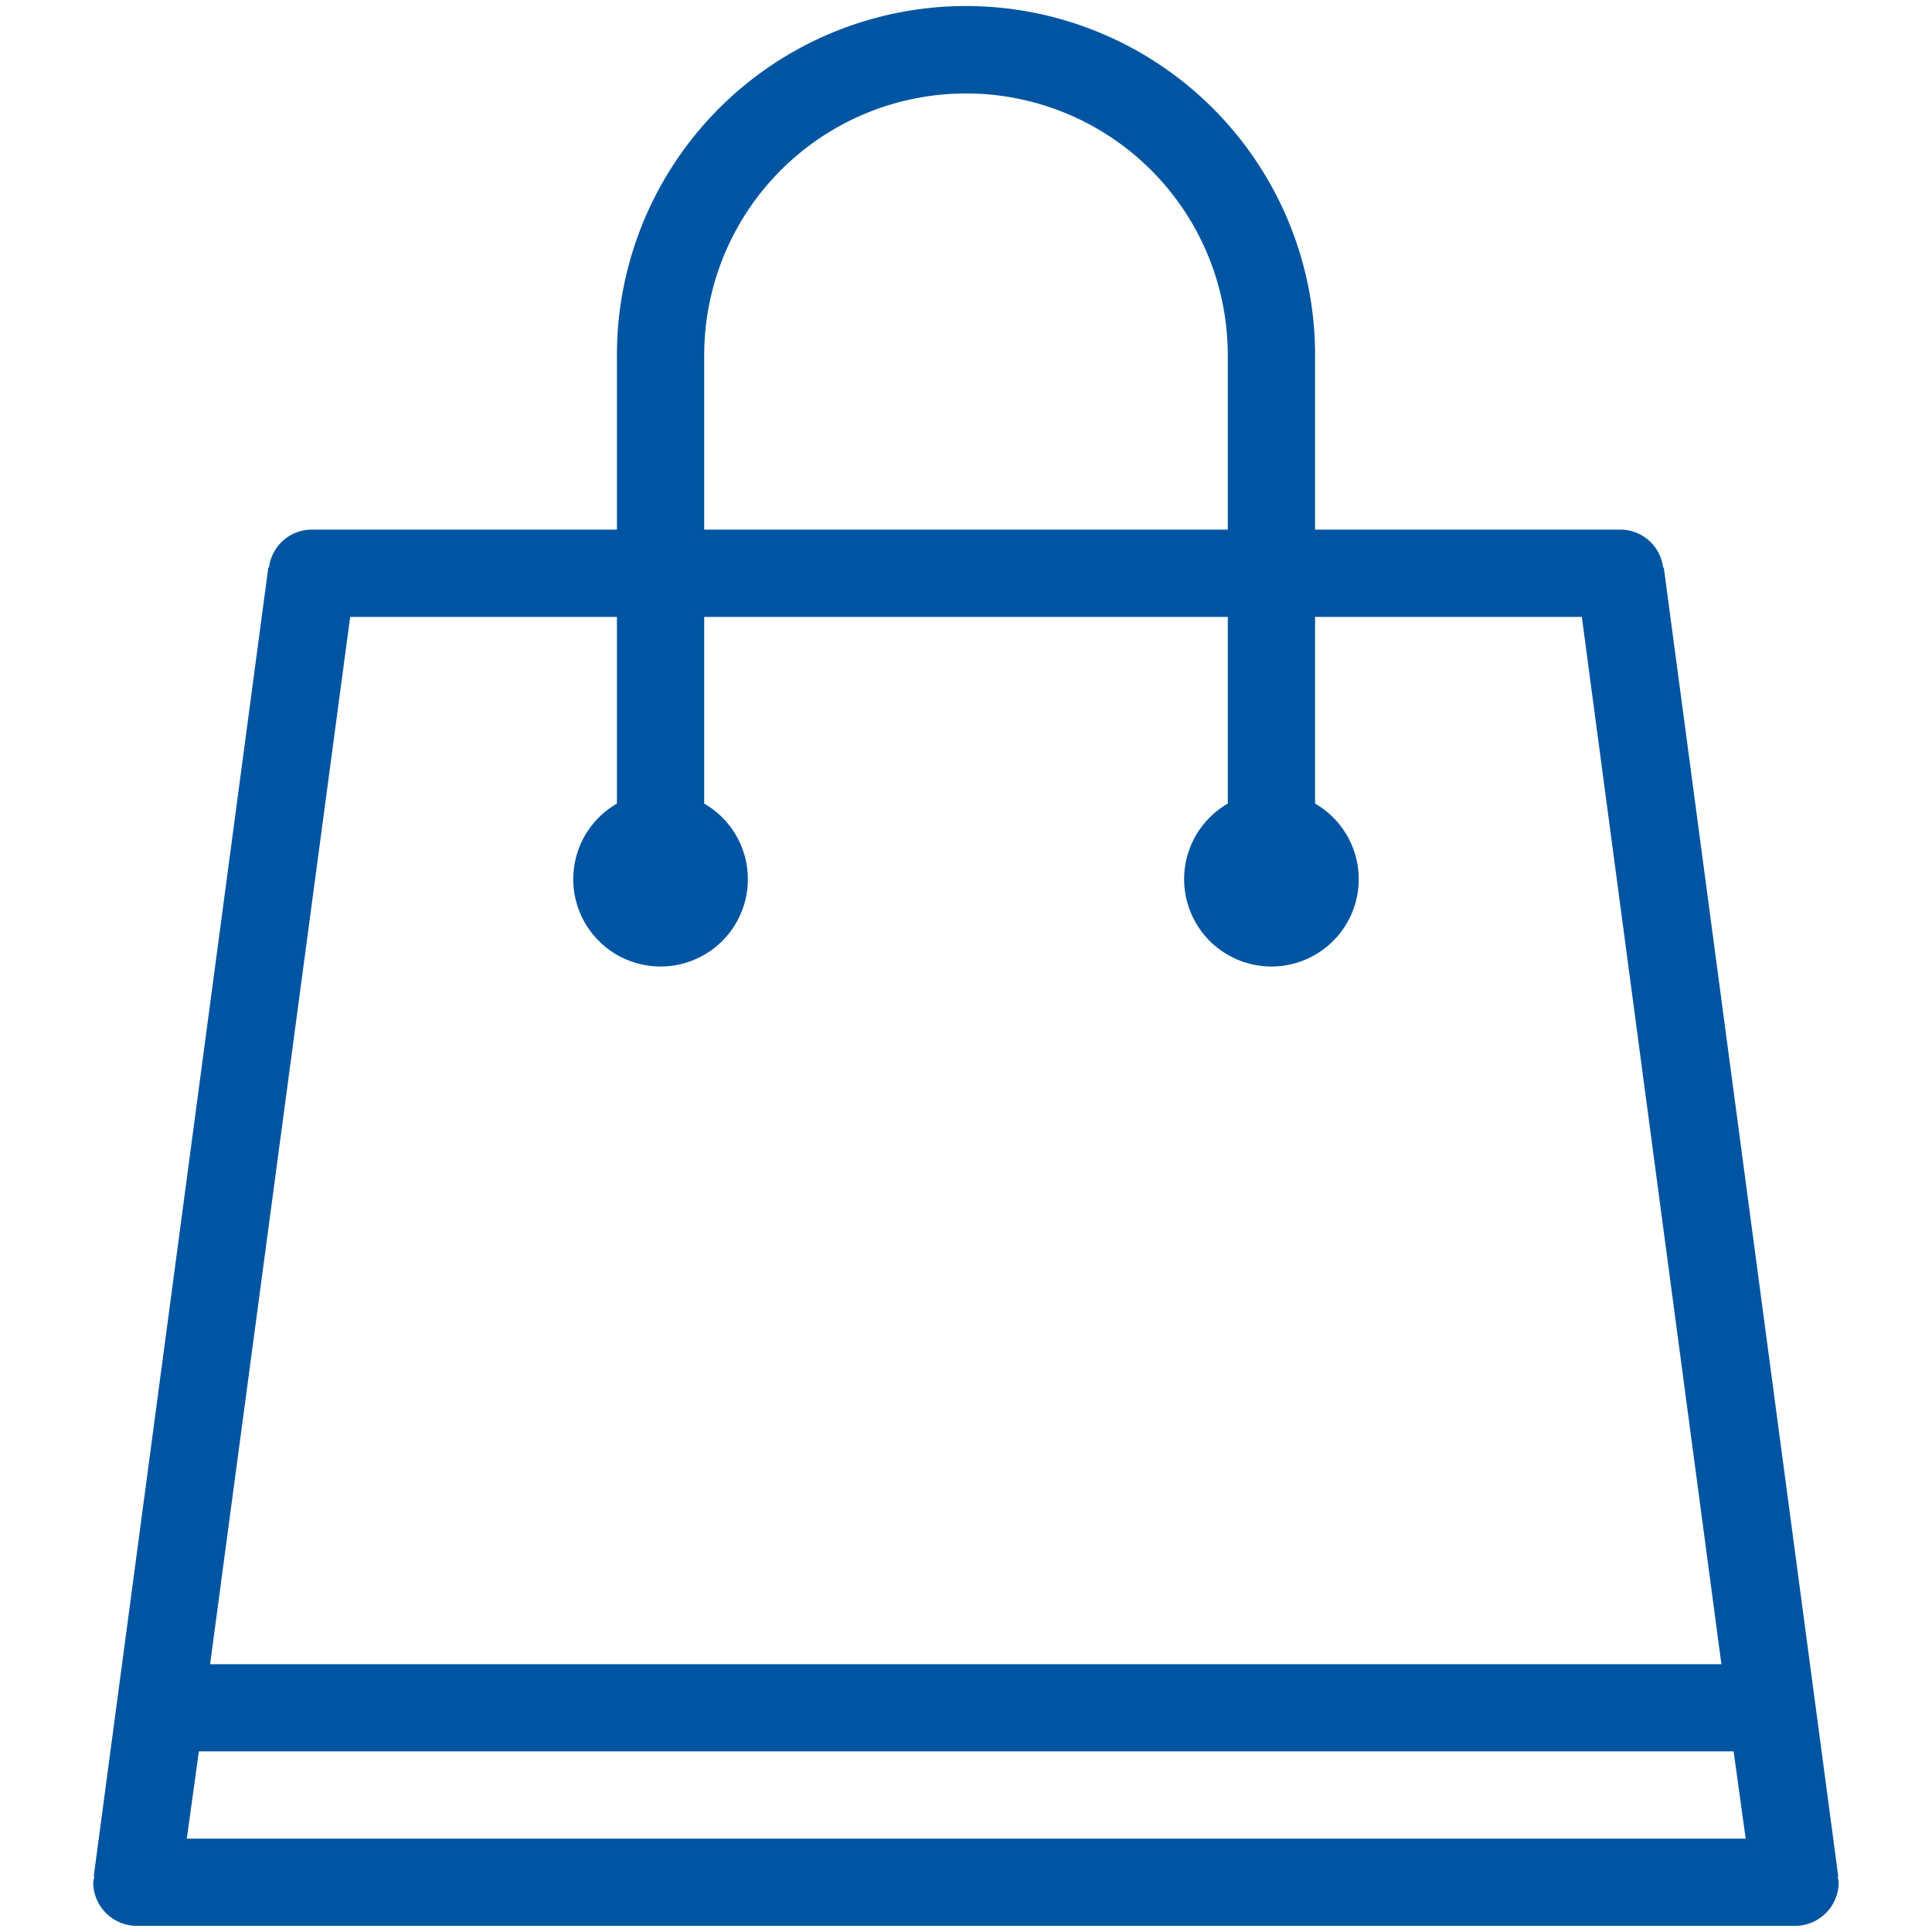
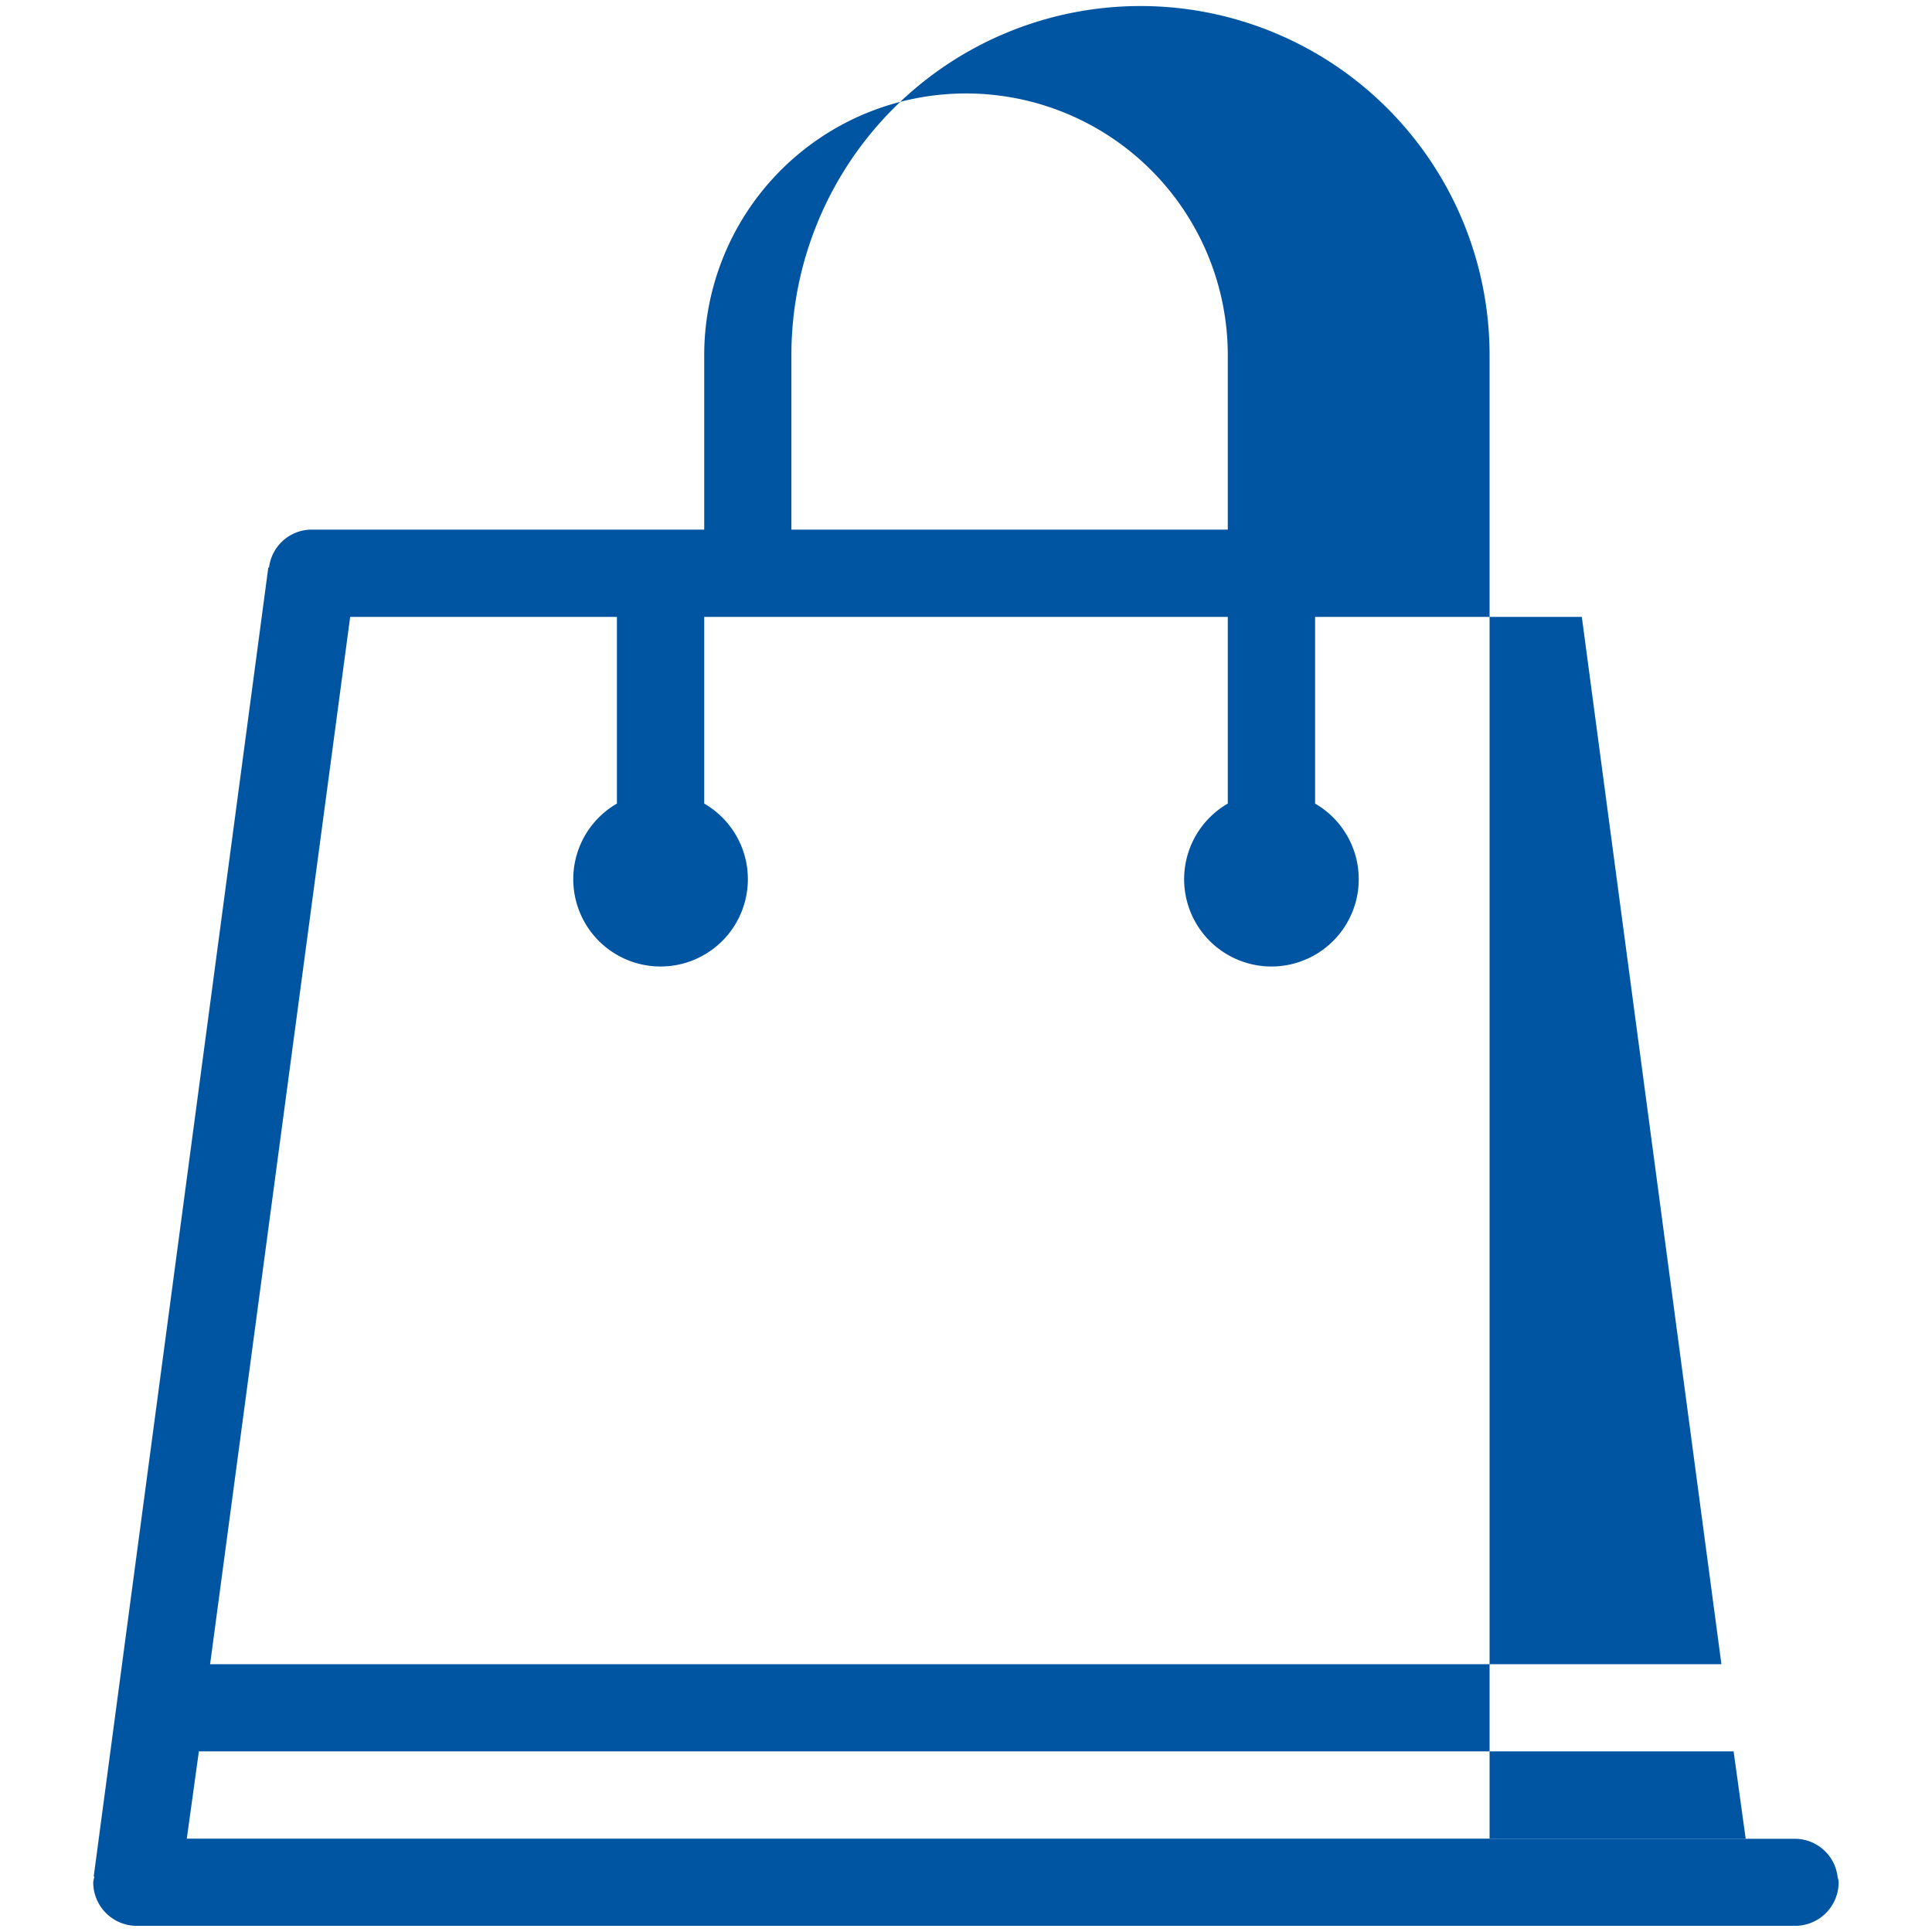
<svg xmlns="http://www.w3.org/2000/svg" width="160" height="160" viewBox="0 0 160 160">
-   <path d="M152.18 155.42h.06L137.79 47h-.06a3.57 3.57 0 0 0-3.52-3.14h-25.3V29.41a28.91 28.91 0 0 0-57.82 0v14.45H25.8A3.57 3.57 0 0 0 22.28 47h-.06L7.76 155.41h.06a3 3 0 0 0-.1.47 3.61 3.61 0 0 0 3.61 3.61h137.33a3.61 3.61 0 0 0 3.61-3.61 3 3 0 0 0-.09-.46zm-93.86-126a21.68 21.68 0 1 1 43.36 0v14.44H58.32zM29 51.09h22.09v15.46a7.23 7.23 0 1 0 7.23 0V51.09h43.36v15.46a7.23 7.23 0 1 0 7.23 0V51.09H131l11.56 86.73H17.4zM15.47 152.27l1-7.23h127.1l1 7.23z" fill="#0055a2" data-name="Shopping Bag" />
+   <path d="M152.18 155.42h.06h-.06a3.57 3.57 0 0 0-3.52-3.14h-25.3V29.41a28.91 28.91 0 0 0-57.82 0v14.45H25.8A3.57 3.57 0 0 0 22.28 47h-.06L7.76 155.41h.06a3 3 0 0 0-.1.47 3.61 3.61 0 0 0 3.61 3.61h137.33a3.61 3.61 0 0 0 3.61-3.61 3 3 0 0 0-.09-.46zm-93.86-126a21.68 21.68 0 1 1 43.36 0v14.44H58.32zM29 51.09h22.09v15.46a7.23 7.23 0 1 0 7.23 0V51.09h43.36v15.46a7.23 7.23 0 1 0 7.23 0V51.09H131l11.56 86.73H17.4zM15.47 152.27l1-7.23h127.1l1 7.23z" fill="#0055a2" data-name="Shopping Bag" />
</svg>